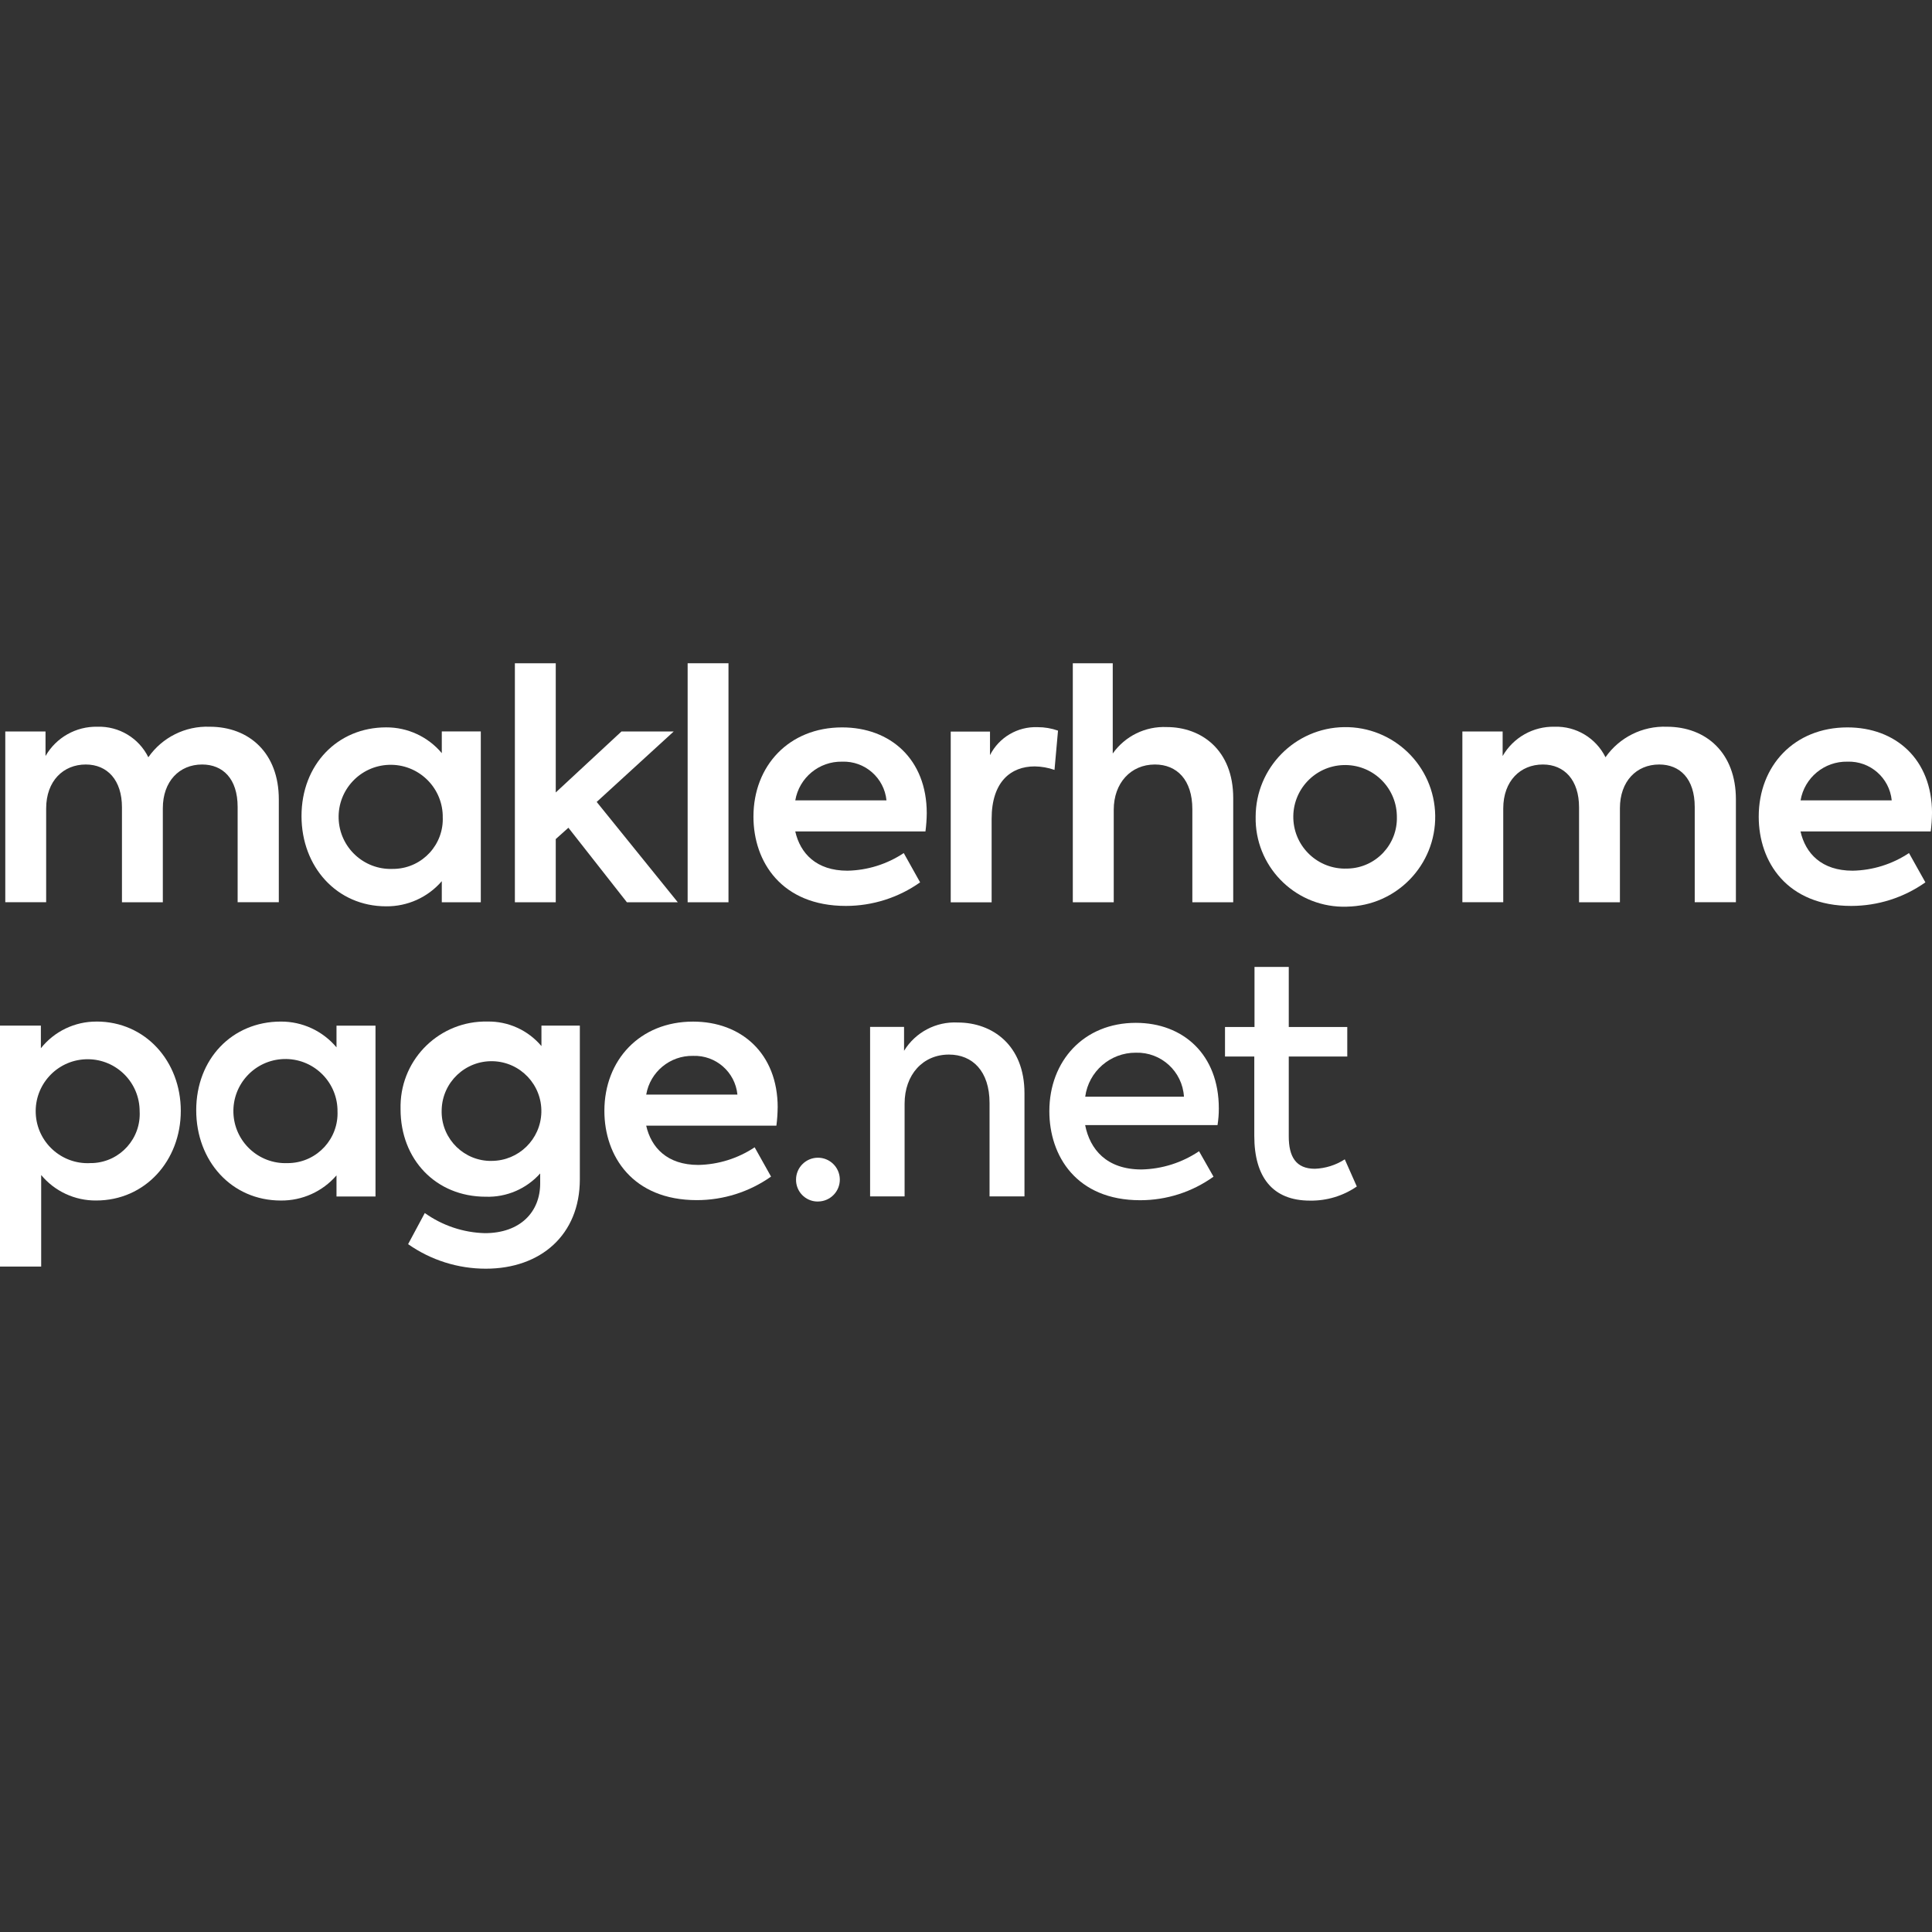
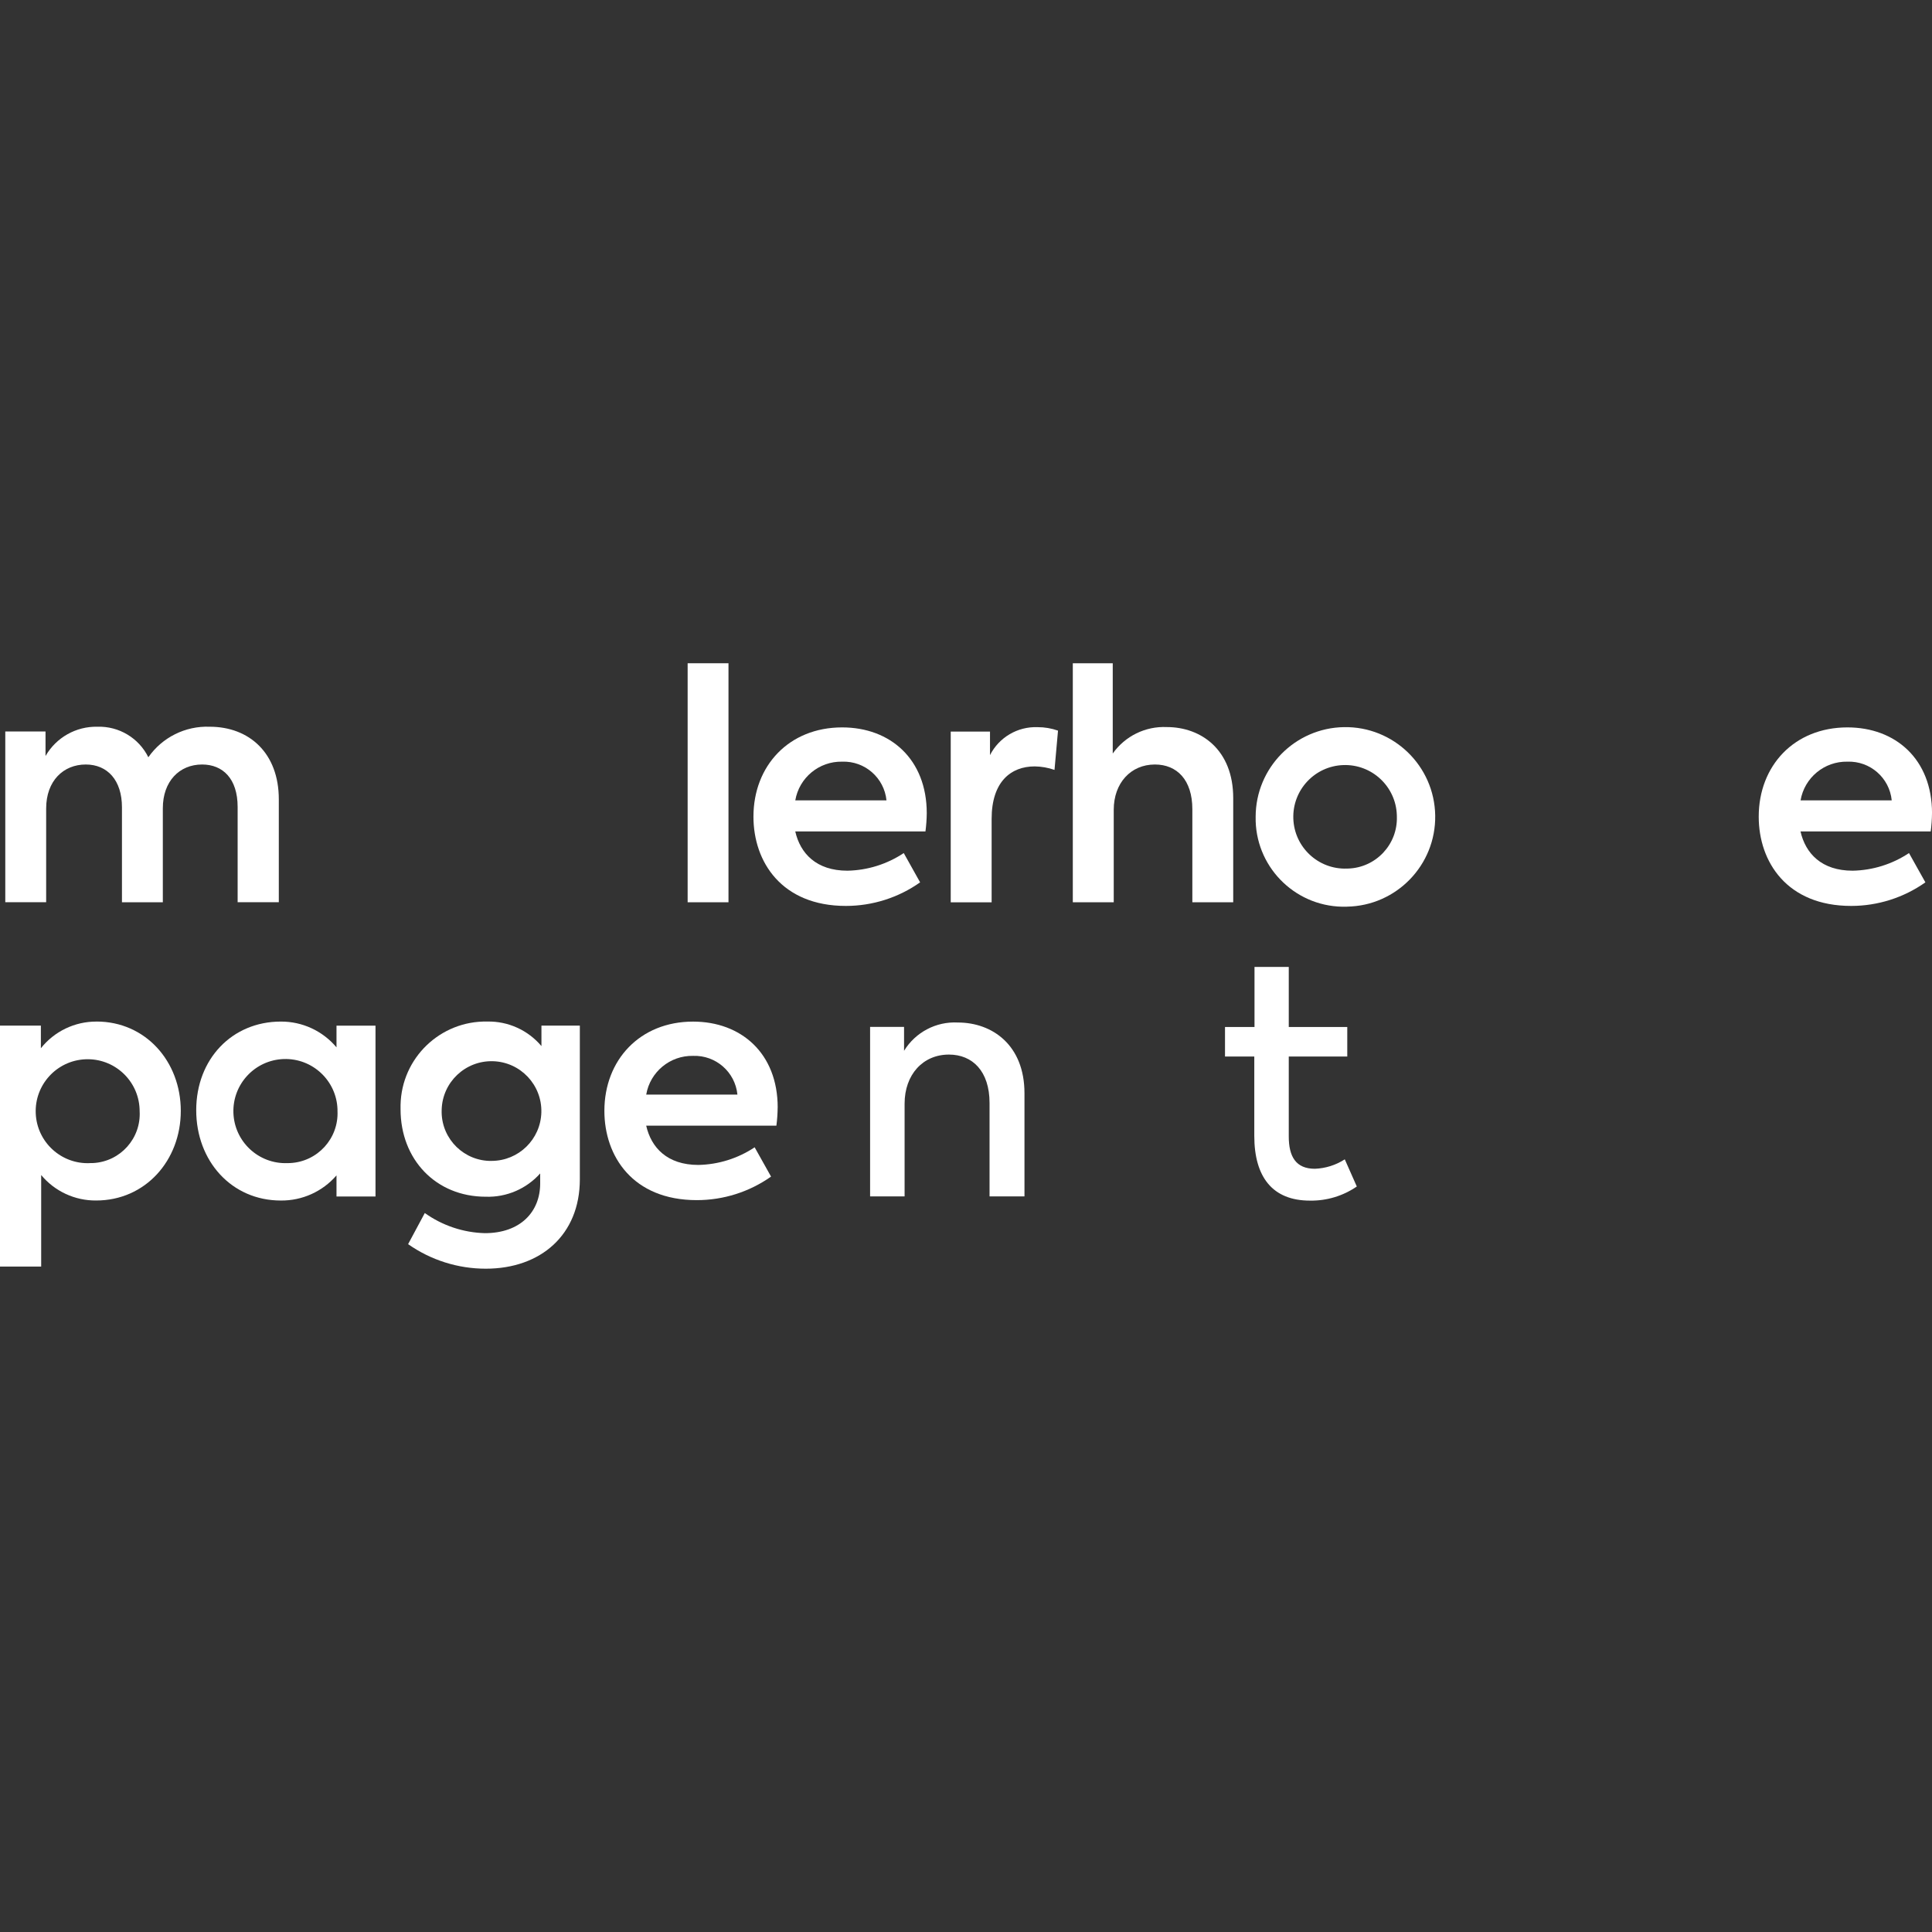
<svg xmlns="http://www.w3.org/2000/svg" id="uuid-f8a671c6-653e-4da4-90da-a6c47cef3263" width="64" height="64" viewBox="0 0 64 64">
  <rect x="0" y="0" width="64" height="64" fill="#333333" stroke="none" />
  <defs>
    <style>.uuid-ea67e6ac-8af6-41c3-a955-5981226f3a23{fill:#fff;}</style>
  </defs>
  <g id="uuid-ee8e2fc8-18d8-4f12-9df1-624ff16e31af">
    <path id="uuid-25467567-d4e7-4ea8-a052-7cd73d058cf4" class="uuid-ea67e6ac-8af6-41c3-a955-5981226f3a23" d="m6.945,24.074c-.805-.03-1.57.351-2.031,1.011-.315-.638-.974-1.033-1.686-1.011-.708-.016-1.367.356-1.72.97v-.813H.175v5.656h1.354v-3.104c0-.918.573-1.458,1.312-1.458.718,0,1.199.521,1.199,1.417v3.147h1.354v-3.117c0-.884.543-1.447,1.301-1.447.687,0,1.177.47,1.177,1.406v3.156h1.364v-3.404c.002-1.543-.987-2.409-2.288-2.409" />
-     <path id="uuid-b3f6e1d9-c813-4f7a-b8e7-1342e66bdce7" class="uuid-ea67e6ac-8af6-41c3-a955-5981226f3a23" d="m13,28.784c-.952.032-1.75-.714-1.782-1.666-.032-.952.714-1.75,1.666-1.782s1.75.714,1.782,1.666c0,.018,0,.036,0,.053.043.911-.661,1.684-1.572,1.727-.032.001-.064.002-.096.002m1.637-4.553v.718c-.457-.545-1.133-.858-1.844-.854-1.615,0-2.803,1.24-2.803,2.938,0,1.678,1.166,2.99,2.803,2.99.707.007,1.382-.297,1.844-.833v.698h1.292v-5.658h-1.292Z" />
-     <path id="uuid-b62c4c61-b2f3-4efb-9e45-d92574ee803d" class="uuid-ea67e6ac-8af6-41c3-a955-5981226f3a23" d="m20.766,29.889h1.687l-2.687-3.324,2.552-2.334h-1.731l-2.177,2.02v-4.28h-1.354v7.918h1.354v-2.094l.419-.375,1.938,2.469Z" />
    <rect id="uuid-35a7b17c-164d-4bce-b4ff-6a34337a7844" class="uuid-ea67e6ac-8af6-41c3-a955-5981226f3a23" x="22.779" y="21.971" width="1.353" height="7.918" />
    <path id="uuid-0104d10a-b784-4dd6-8f8e-36bba6ec8daa" class="uuid-ea67e6ac-8af6-41c3-a955-5981226f3a23" d="m27.897,25.231c.751-.027,1.393.534,1.469,1.282h-3.021c.129-.752.789-1.297,1.552-1.282m2.803,1.709c0-1.791-1.207-2.844-2.803-2.844-1.761,0-2.938,1.271-2.938,2.957,0,1.5.937,2.957,3.062,2.957.881,0,1.74-.273,2.459-.781l-.542-.97c-.554.368-1.201.571-1.866.584-1.031,0-1.563-.573-1.728-1.301h4.313c.026-.2.041-.401.043-.602h0Z" />
    <path id="uuid-fe96566a-5a41-48c3-9b97-4743064727b4" class="uuid-ea67e6ac-8af6-41c3-a955-5981226f3a23" d="m31.495,29.89h1.354v-2.763c0-1.24.645-1.739,1.427-1.739.223.003.445.042.656.116l.116-1.301c-.218-.077-.447-.116-.678-.115-.661-.024-1.275.337-1.575.926v-.78h-1.301v5.657Z" />
    <path id="uuid-55968f37-b198-4ee8-96f9-9edf19111adf" class="uuid-ea67e6ac-8af6-41c3-a955-5981226f3a23" d="m35.54,29.889h1.354v-3.064c0-.884.562-1.5,1.364-1.5.73,0,1.24.51,1.24,1.48v3.084h1.354v-3.45c0-1.604-1.064-2.354-2.199-2.354-.708-.033-1.383.298-1.792.876v-2.99h-1.323v7.918h0Z" />
    <path id="uuid-005fbb77-2e40-4e88-bf8c-ceabd7bf5d15" class="uuid-ea67e6ac-8af6-41c3-a955-5981226f3a23" d="m44.616,28.773c-.947.033-1.741-.709-1.773-1.656-.032-.947.709-1.741,1.656-1.773.947-.033,1.741.709,1.773,1.656,0,.018,0,.036.001.053.028.921-.696,1.691-1.617,1.719-.013,0-.027,0-.04,0m0,1.262c1.642-.026,2.953-1.378,2.927-3.02-.026-1.642-1.378-2.953-3.02-2.927-1.622.025-2.925,1.346-2.928,2.968-.031,1.615,1.253,2.949,2.868,2.981.051,0,.102,0,.153-.001Z" />
-     <path id="uuid-0932263d-f09d-4a68-b95d-b28c6c4d07c9" class="uuid-ea67e6ac-8af6-41c3-a955-5981226f3a23" d="m55.215,24.074c-.805-.03-1.57.351-2.031,1.011-.316-.638-.975-1.034-1.687-1.011-.708-.016-1.367.356-1.72.97v-.813h-1.334v5.656h1.354v-3.104c0-.918.573-1.458,1.312-1.458.718,0,1.199.521,1.199,1.417v3.147h1.354v-3.117c0-.884.543-1.447,1.301-1.447.686,0,1.177.47,1.177,1.406v3.156h1.364v-3.404c.002-1.543-.987-2.409-2.288-2.409" />
    <path id="uuid-29ac0189-a254-401c-b6c4-909096a501c0" class="uuid-ea67e6ac-8af6-41c3-a955-5981226f3a23" d="m61.197,25.231c.751-.027,1.394.534,1.469,1.282h-3.02c.129-.752.789-1.297,1.552-1.282m2.803,1.709c0-1.791-1.207-2.844-2.803-2.844-1.761,0-2.938,1.271-2.938,2.957,0,1.5.937,2.957,3.062,2.957.881,0,1.74-.273,2.459-.781l-.543-.97c-.554.368-1.201.571-1.866.584-1.031,0-1.563-.573-1.728-1.301h4.313c.027-.2.041-.401.043-.602h0Z" />
    <path id="uuid-bb9a0d3e-9a44-4d19-bf57-2e40d909e830" class="uuid-ea67e6ac-8af6-41c3-a955-5981226f3a23" d="m2.98,38.53c-.95.042-1.754-.694-1.796-1.644-.042-.95.694-1.754,1.644-1.796s1.754.694,1.796,1.644c.001.025.002.051.002.076.05.898-.637,1.667-1.535,1.717-.037.002-.074.003-.111.002m.218-4.688c-.718-.004-1.398.322-1.844.884v-.75H0v7.981h1.364v-3.032c.449.541,1.118.851,1.822.844,1.626,0,2.803-1.323,2.803-2.969,0-1.636-1.165-2.959-2.791-2.959Z" />
    <path id="uuid-670915a3-29bf-4327-a2c0-c6b37d9b3a0f" class="uuid-ea67e6ac-8af6-41c3-a955-5981226f3a23" d="m9.514,38.53c-.952.032-1.75-.714-1.782-1.666-.032-.952.714-1.75,1.666-1.782.952-.032,1.75.714,1.782,1.666,0,.018,0,.035,0,.053.043.911-.661,1.684-1.573,1.727-.032.001-.063.002-.095.002m1.635-4.553v.718c-.457-.545-1.133-.858-1.844-.854-1.615,0-2.803,1.24-2.803,2.937,0,1.678,1.166,2.991,2.803,2.991.707.007,1.382-.297,1.844-.833v.699h1.292v-5.658h-1.292Z" />
    <path id="uuid-5834a06c-f644-4500-8498-d2585f08f538" class="uuid-ea67e6ac-8af6-41c3-a955-5981226f3a23" d="m16.288,38.457c-.901.014-1.643-.705-1.658-1.606,0-.031,0-.061.001-.092.025-.912.785-1.63,1.697-1.605s1.63.785,1.605,1.697c-.025.892-.753,1.602-1.645,1.605m1.648-4.481v.678c-.444-.527-1.102-.826-1.792-.813-1.556-.031-2.843,1.205-2.875,2.761,0,.049,0,.097,0,.146,0,1.658,1.166,2.896,2.823,2.896.685.023,1.345-.26,1.802-.771v.333c0,.938-.656,1.645-1.833,1.645-.715-.019-1.407-.252-1.989-.667l-.553,1.031c.754.53,1.653.814,2.574.813,1.822,0,3.115-1.125,3.115-2.96v-5.093h-1.273Z" />
    <path id="uuid-63d298bb-5cd9-4a94-9afc-cc4218297619" class="uuid-ea67e6ac-8af6-41c3-a955-5981226f3a23" d="m22.959,34.977c.751-.027,1.394.534,1.469,1.282h-3.021c.129-.752.789-1.297,1.552-1.282m2.803,1.709c0-1.791-1.207-2.844-2.803-2.844-1.761,0-2.938,1.271-2.938,2.957,0,1.499.937,2.957,3.062,2.957.881,0,1.74-.272,2.459-.78l-.543-.97c-.554.368-1.201.571-1.865.584-1.031,0-1.563-.573-1.728-1.301h4.313c.026-.2.04-.401.042-.603h0Z" />
-     <path id="uuid-17917712-9552-460a-8718-3a611367698a" class="uuid-ea67e6ac-8af6-41c3-a955-5981226f3a23" d="m27.109,39.801c.4-.008.719-.338.711-.739-.008-.4-.338-.719-.739-.711-.393.008-.708.327-.711.72-.008.395.305.722.7.731.013,0,.026,0,.039,0" />
    <path id="uuid-ec32ad9a-8d67-49ef-be59-93455c185752" class="uuid-ea67e6ac-8af6-41c3-a955-5981226f3a23" d="m28.819,39.633h1.147v-3.073c0-.959.604-1.626,1.469-1.626.78,0,1.345.551,1.345,1.603v3.096h1.157v-3.418c0-1.593-1.064-2.343-2.208-2.343-.72-.038-1.404.322-1.781.937v-.791h-1.125v5.614h-.004Z" />
-     <path id="uuid-d2d81b6d-d5be-4dbb-825b-9ed8e44c6cde" class="uuid-ea67e6ac-8af6-41c3-a955-5981226f3a23" d="m37.627,34.872c.838-.024,1.543.621,1.593,1.458h-3.271c.113-.839.832-1.463,1.678-1.458m2.748,1.844c0-1.78-1.177-2.833-2.75-2.833-1.72,0-2.864,1.26-2.864,2.927,0,1.48.896,2.949,3.01,2.949.871,0,1.72-.272,2.428-.78l-.479-.843c-.565.38-1.226.59-1.907.604-1.157,0-1.708-.667-1.866-1.469h4.385c.029-.183.044-.368.043-.554h0Z" />
    <path id="uuid-836d18be-9b51-4011-bcdd-6aee6bf456f4" class="uuid-ea67e6ac-8af6-41c3-a955-5981226f3a23" d="m44.547,38.405c-.296.191-.638.299-.99.312-.626,0-.865-.397-.865-1.072v-2.646h1.938v-.978h-1.938v-1.99h-1.135v1.99h-.977v.978h.97v2.627c0,1.364.603,2.146,1.844,2.146.553.009,1.096-.154,1.552-.468l-.398-.898Z" />
  </g>
</svg>